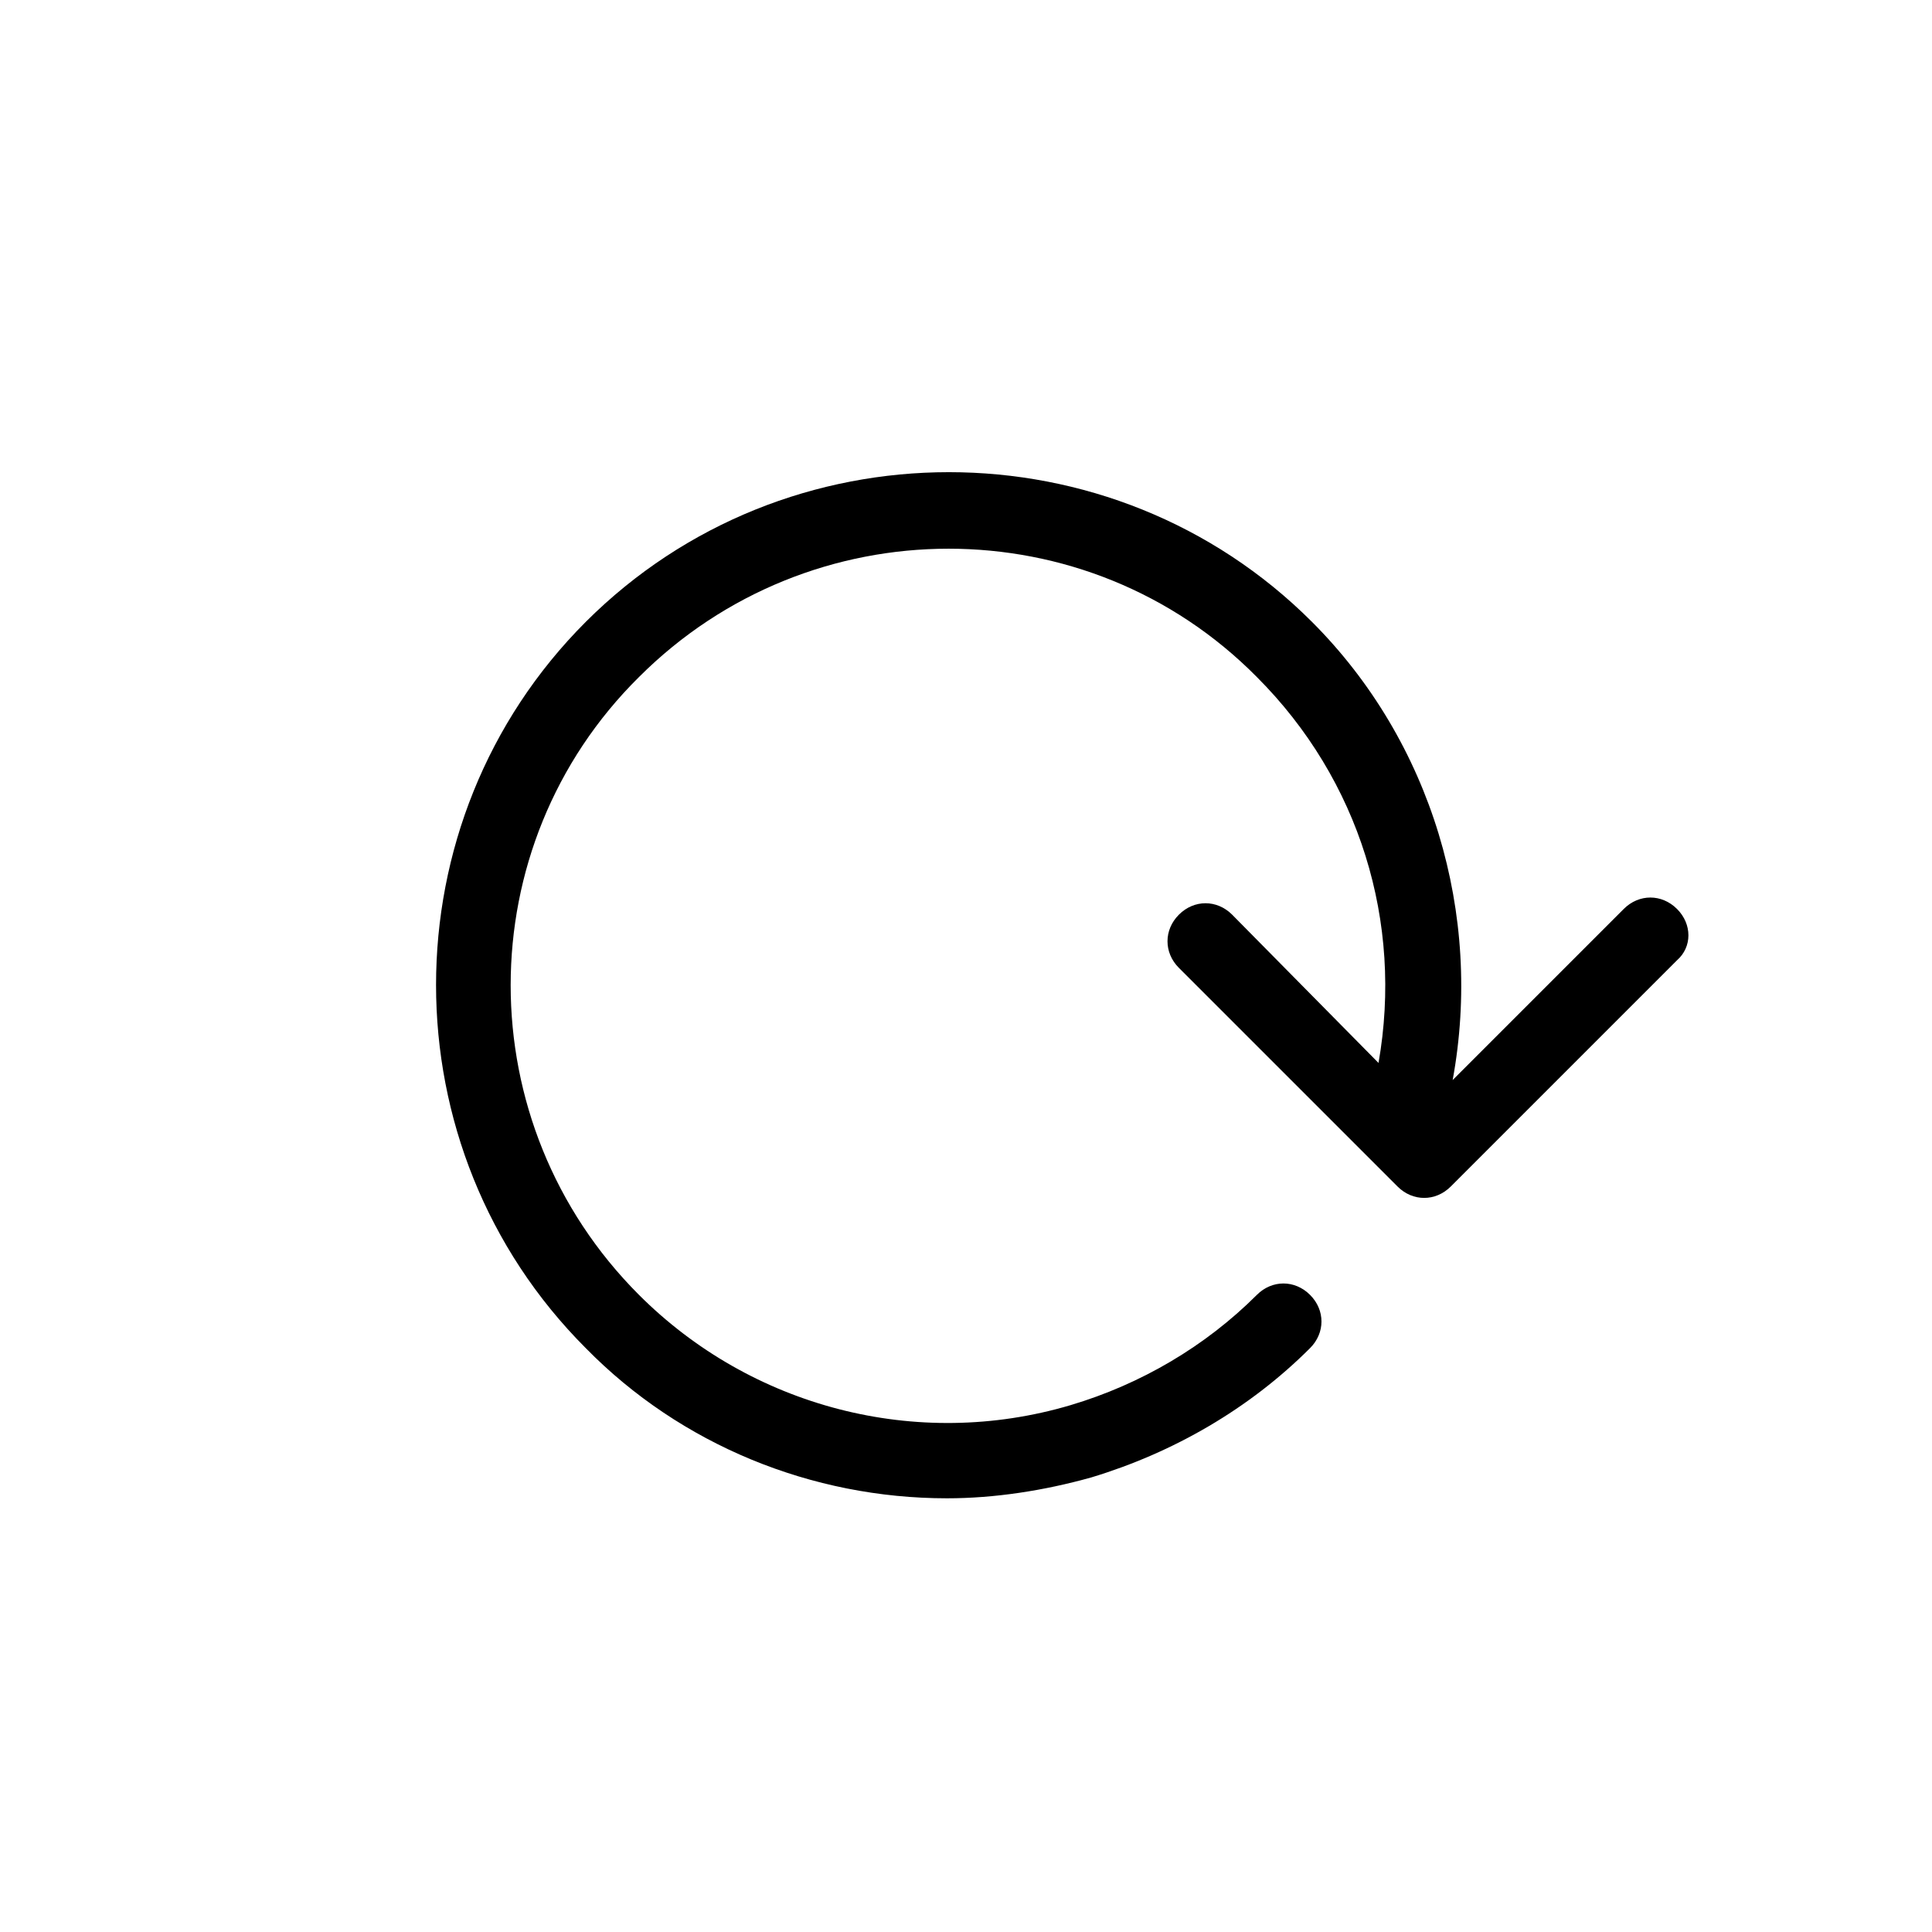
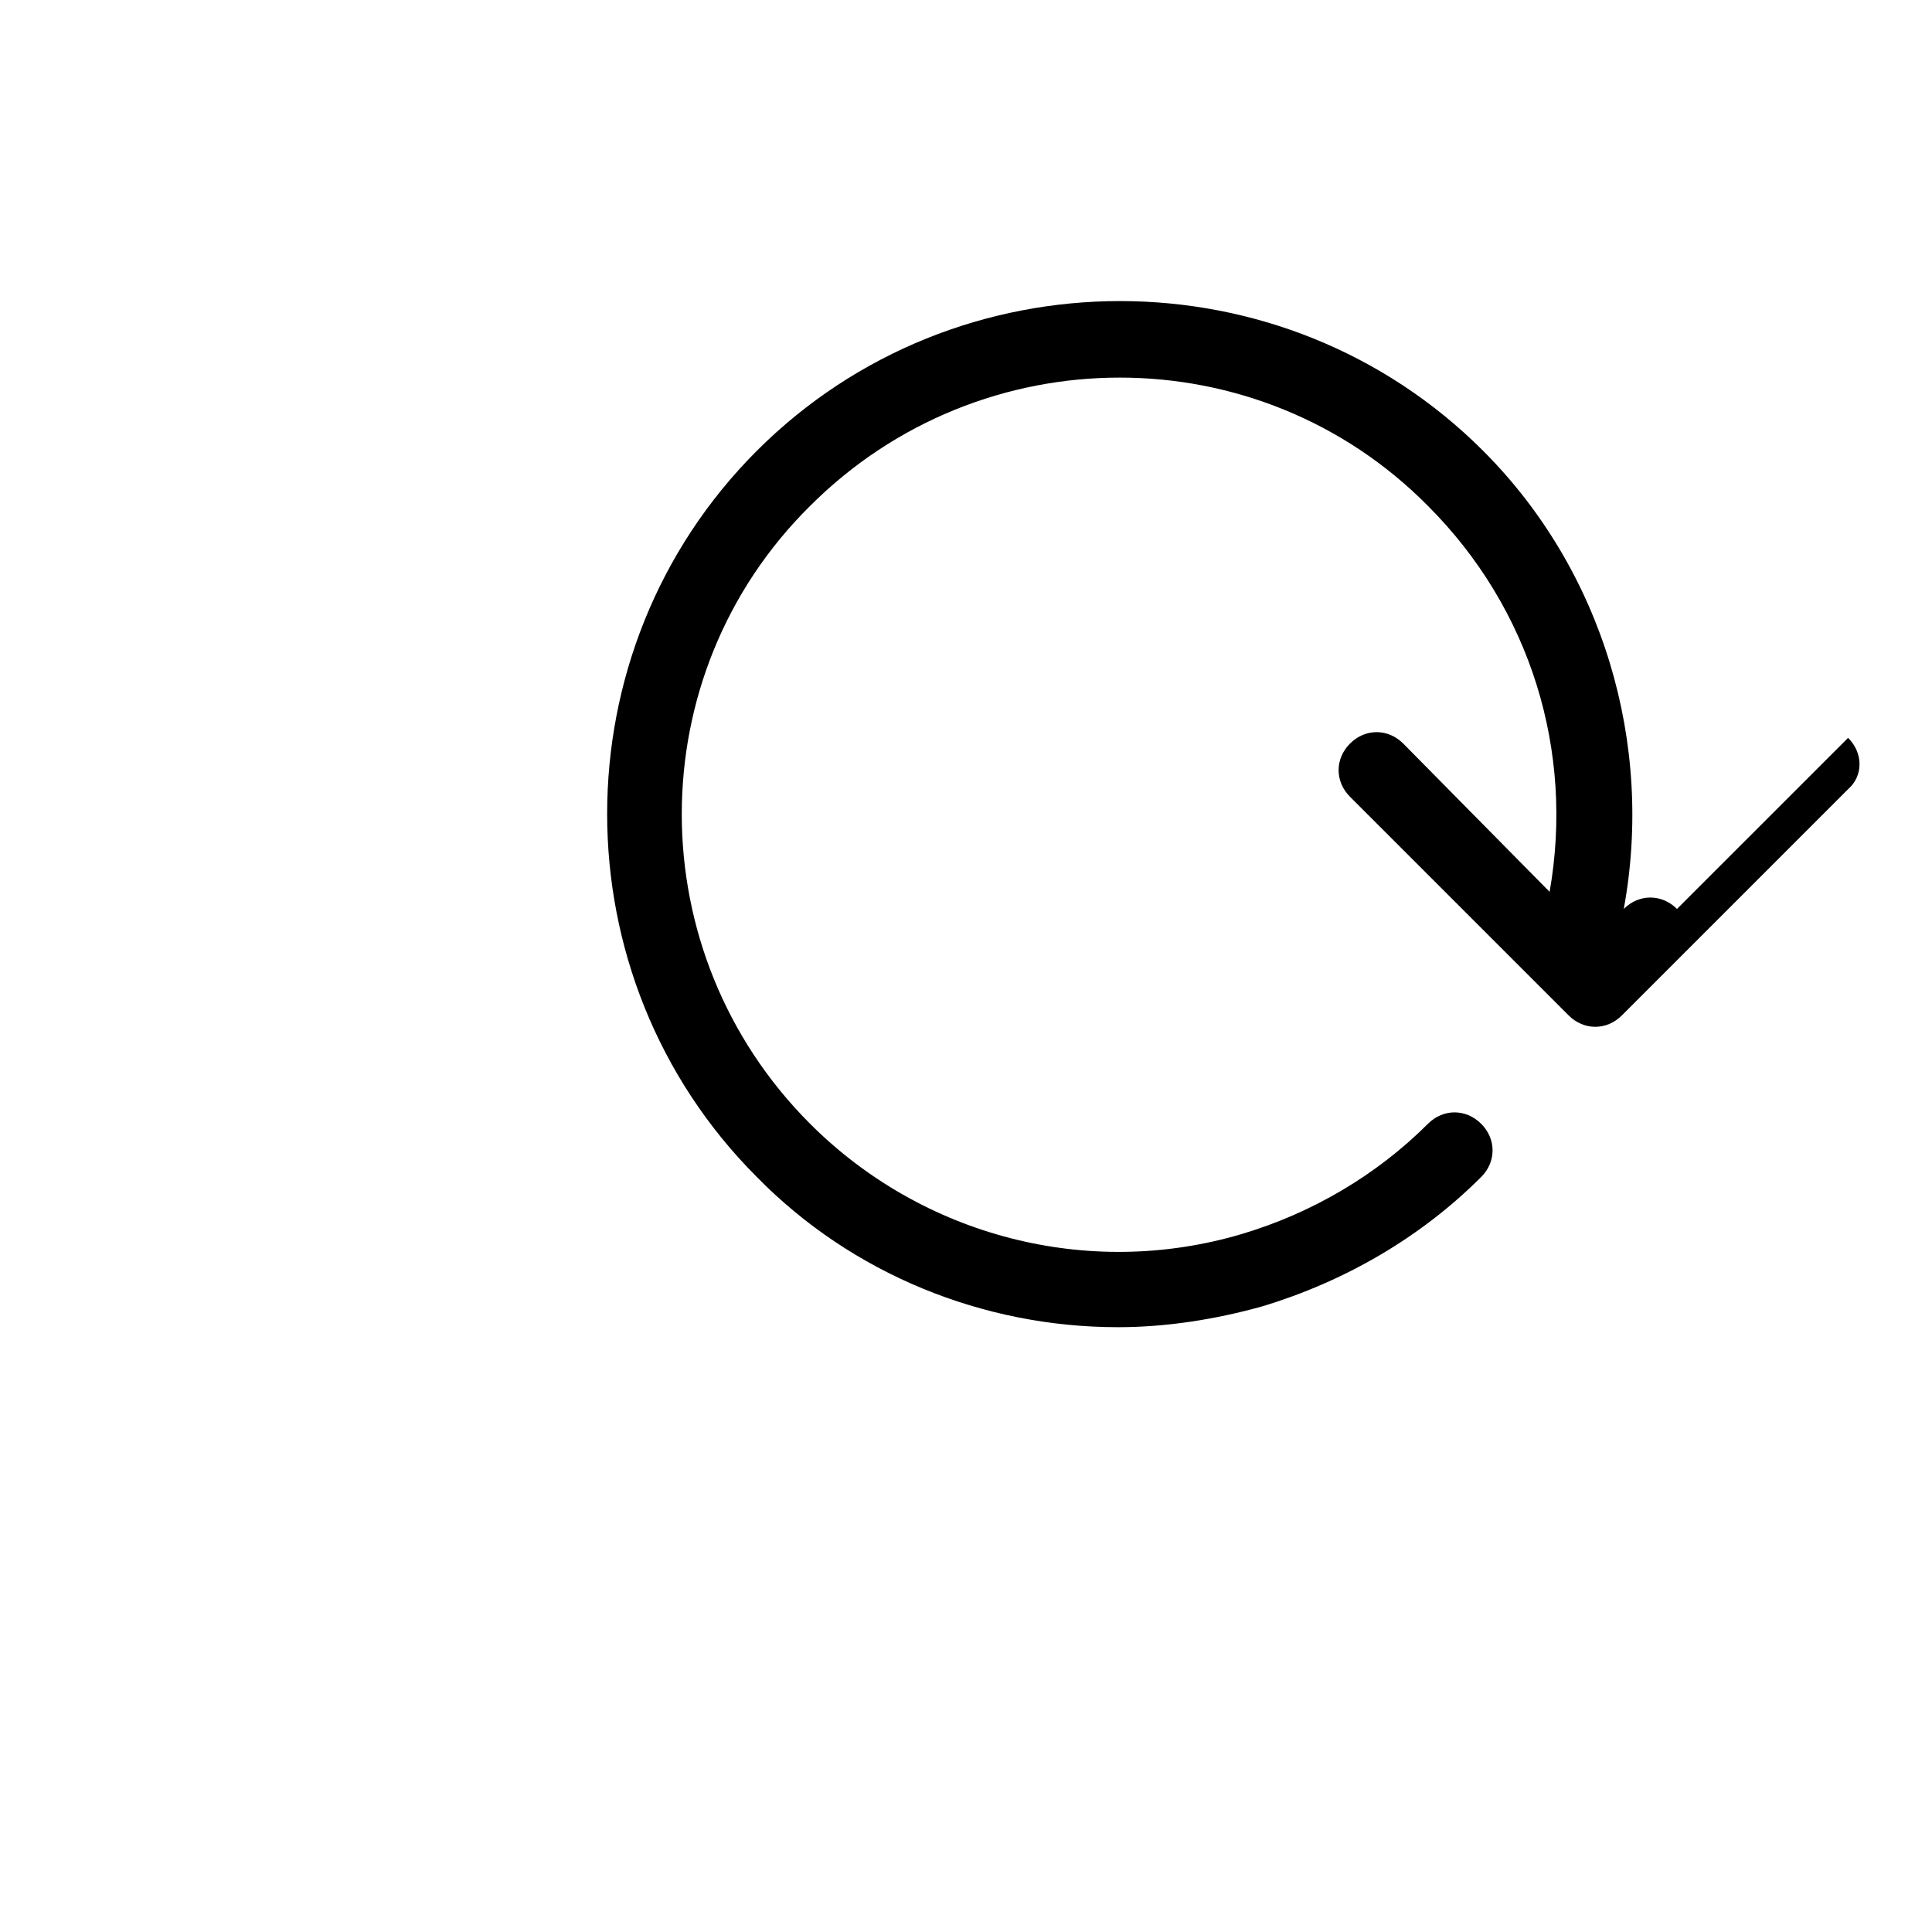
<svg xmlns="http://www.w3.org/2000/svg" fill="#000000" width="800px" height="800px" version="1.1" viewBox="144 144 512 512">
-   <path d="m588.42 384.88c-4.031-4.031-10.078-4.031-14.105 0l-45.344 45.344c8.062-43.832-5.543-89.68-37.281-121.42-52.898-52.898-139.55-52.898-192.46 0-52.898 52.898-52.898 139.55 0 192.46 25.191 25.695 59.953 39.801 95.723 39.801 12.594 0 25.695-2.016 38.289-5.543 21.664-6.551 41.816-18.137 57.938-34.258 4.031-4.031 4.031-10.078 0-14.105-4.031-4.031-10.078-4.031-14.105 0-13.602 13.602-30.73 23.68-49.375 29.223-40.809 12.09-84.641 0.504-114.36-29.223-45.344-45.344-45.344-118.9 0-163.74 45.344-45.344 118.9-45.344 163.74 0 27.207 27.207 38.793 64.992 32.242 102.27l-38.793-39.297c-4.031-4.031-10.078-4.031-14.105 0-4.031 4.031-4.031 10.078 0 14.105l57.938 57.938c2.016 2.016 4.535 3.023 7.055 3.023 2.519 0 5.039-1.008 7.055-3.023l59.953-59.953c4.031-3.527 4.031-9.574 0-13.602z" />
+   <path d="m588.42 384.88c-4.031-4.031-10.078-4.031-14.105 0c8.062-43.832-5.543-89.68-37.281-121.42-52.898-52.898-139.55-52.898-192.46 0-52.898 52.898-52.898 139.55 0 192.46 25.191 25.695 59.953 39.801 95.723 39.801 12.594 0 25.695-2.016 38.289-5.543 21.664-6.551 41.816-18.137 57.938-34.258 4.031-4.031 4.031-10.078 0-14.105-4.031-4.031-10.078-4.031-14.105 0-13.602 13.602-30.73 23.68-49.375 29.223-40.809 12.09-84.641 0.504-114.36-29.223-45.344-45.344-45.344-118.9 0-163.74 45.344-45.344 118.9-45.344 163.74 0 27.207 27.207 38.793 64.992 32.242 102.27l-38.793-39.297c-4.031-4.031-10.078-4.031-14.105 0-4.031 4.031-4.031 10.078 0 14.105l57.938 57.938c2.016 2.016 4.535 3.023 7.055 3.023 2.519 0 5.039-1.008 7.055-3.023l59.953-59.953c4.031-3.527 4.031-9.574 0-13.602z" />
</svg>